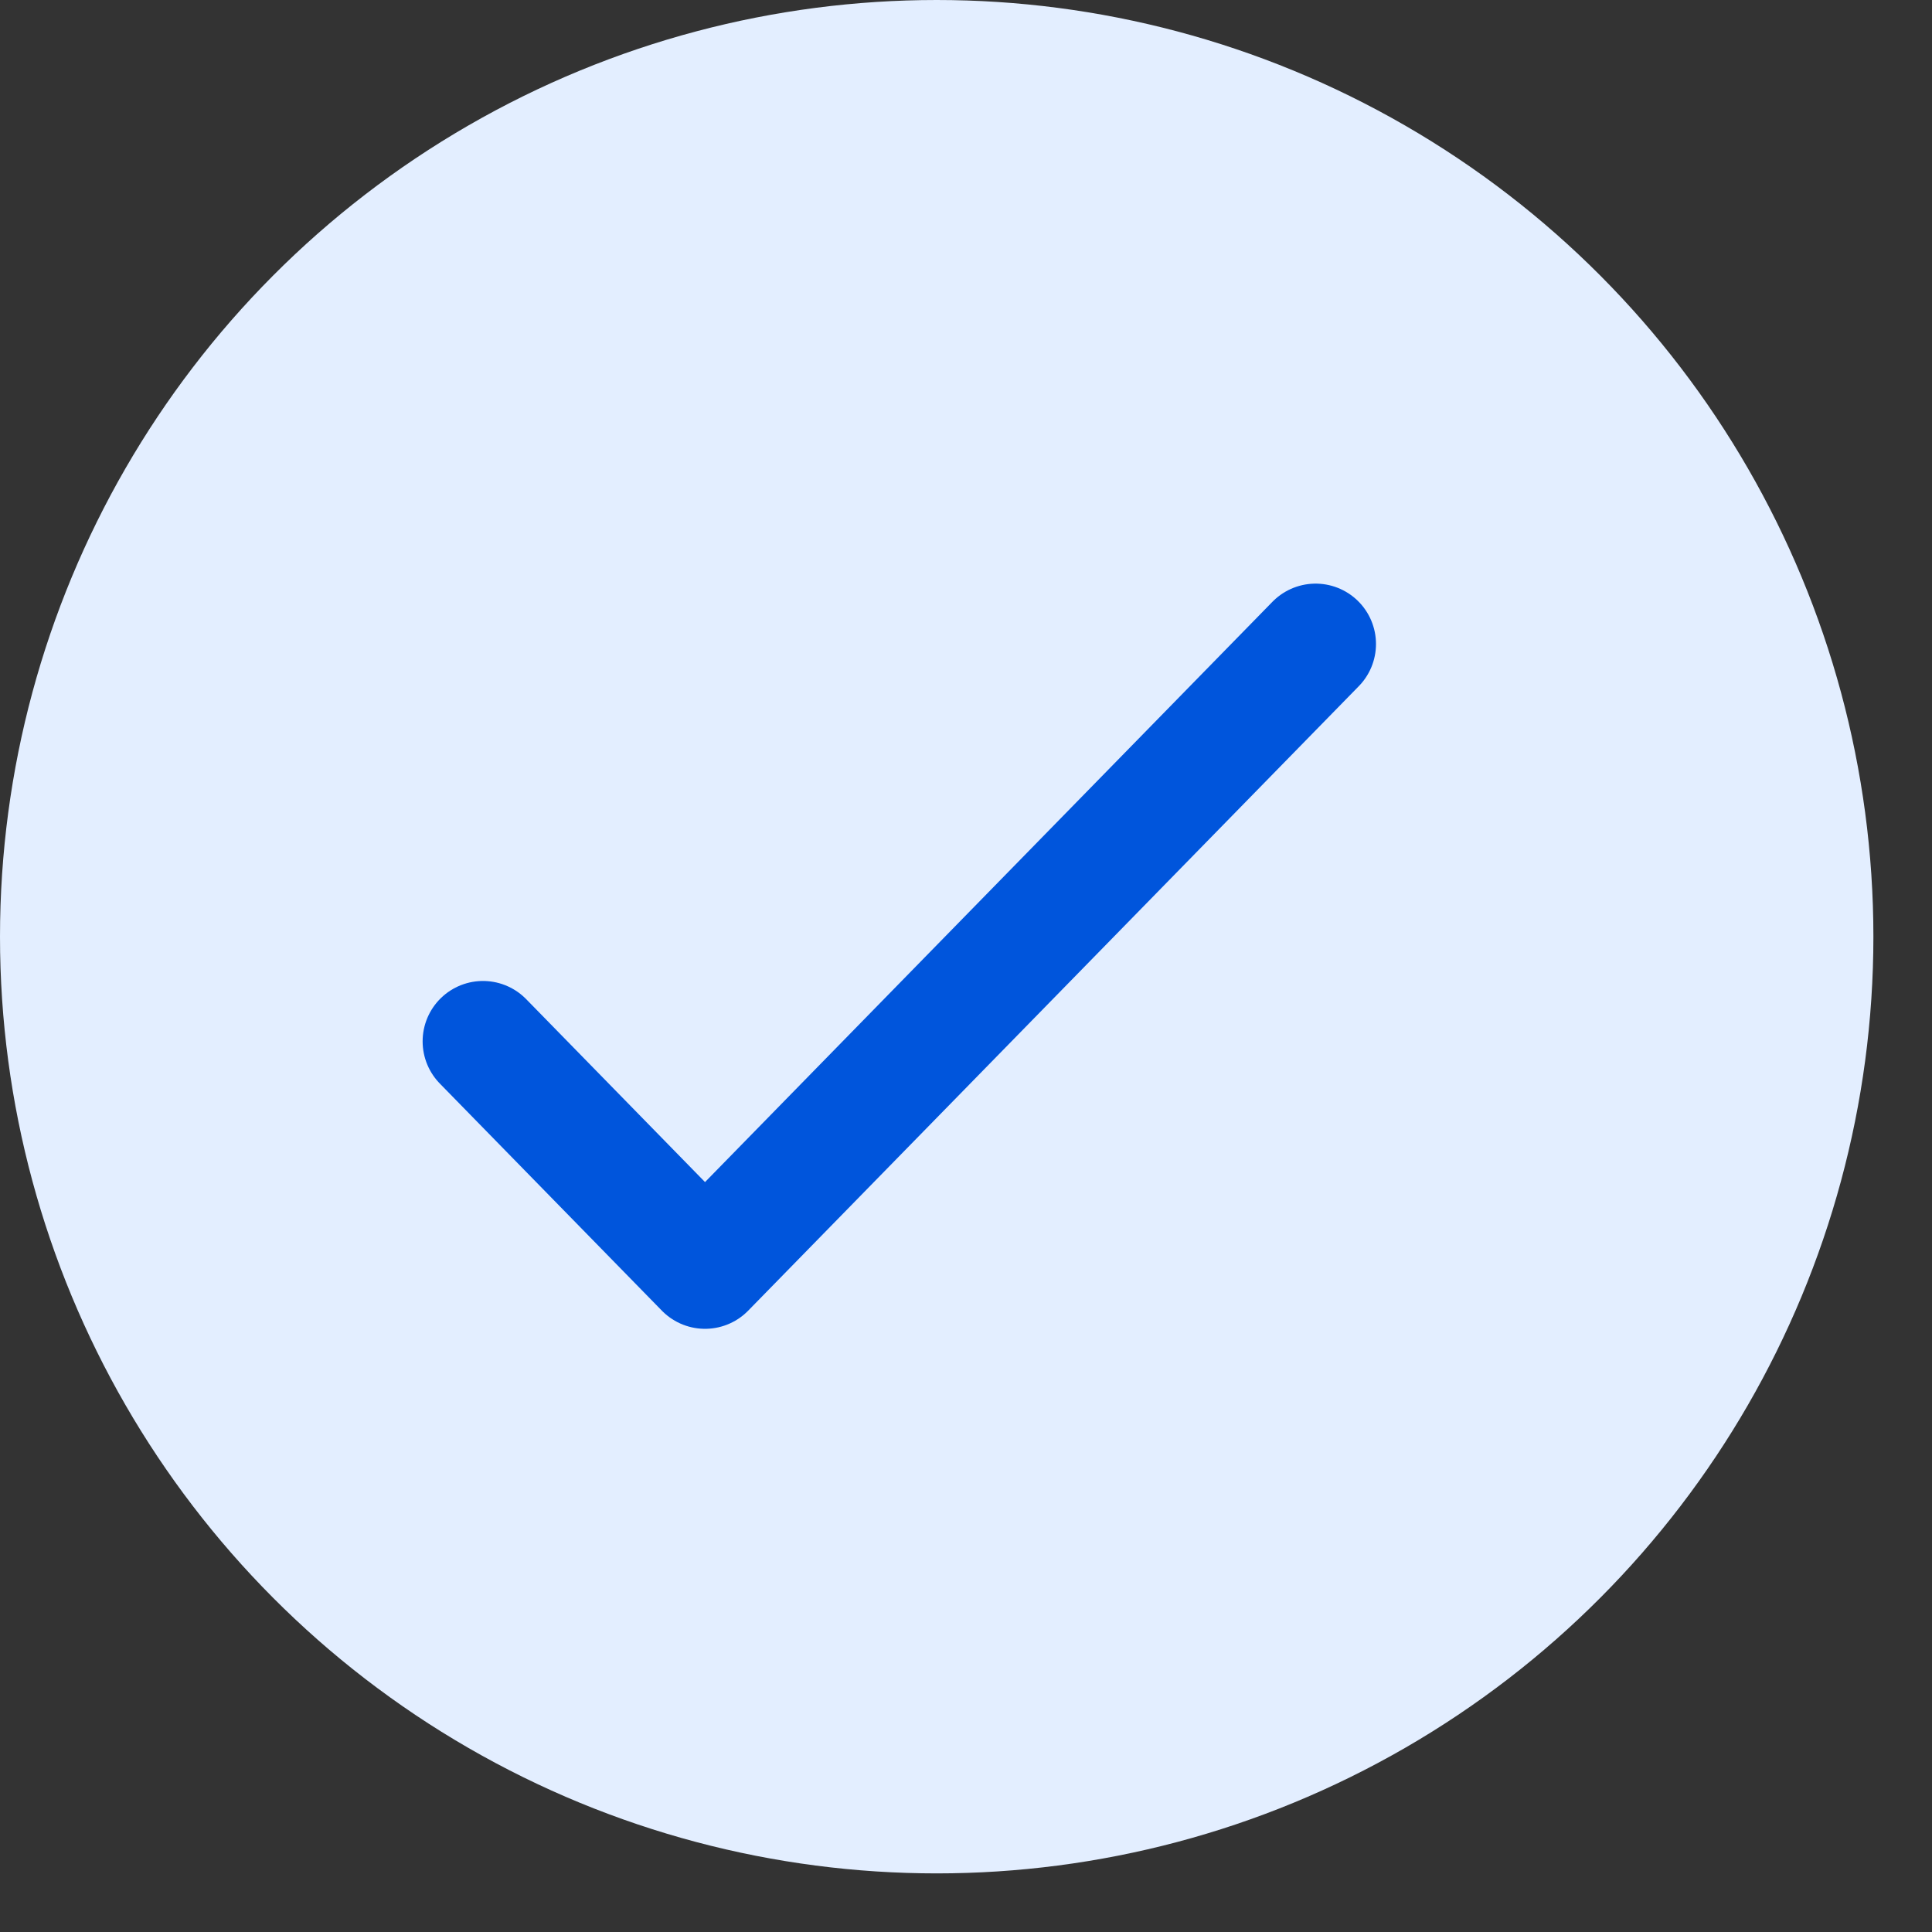
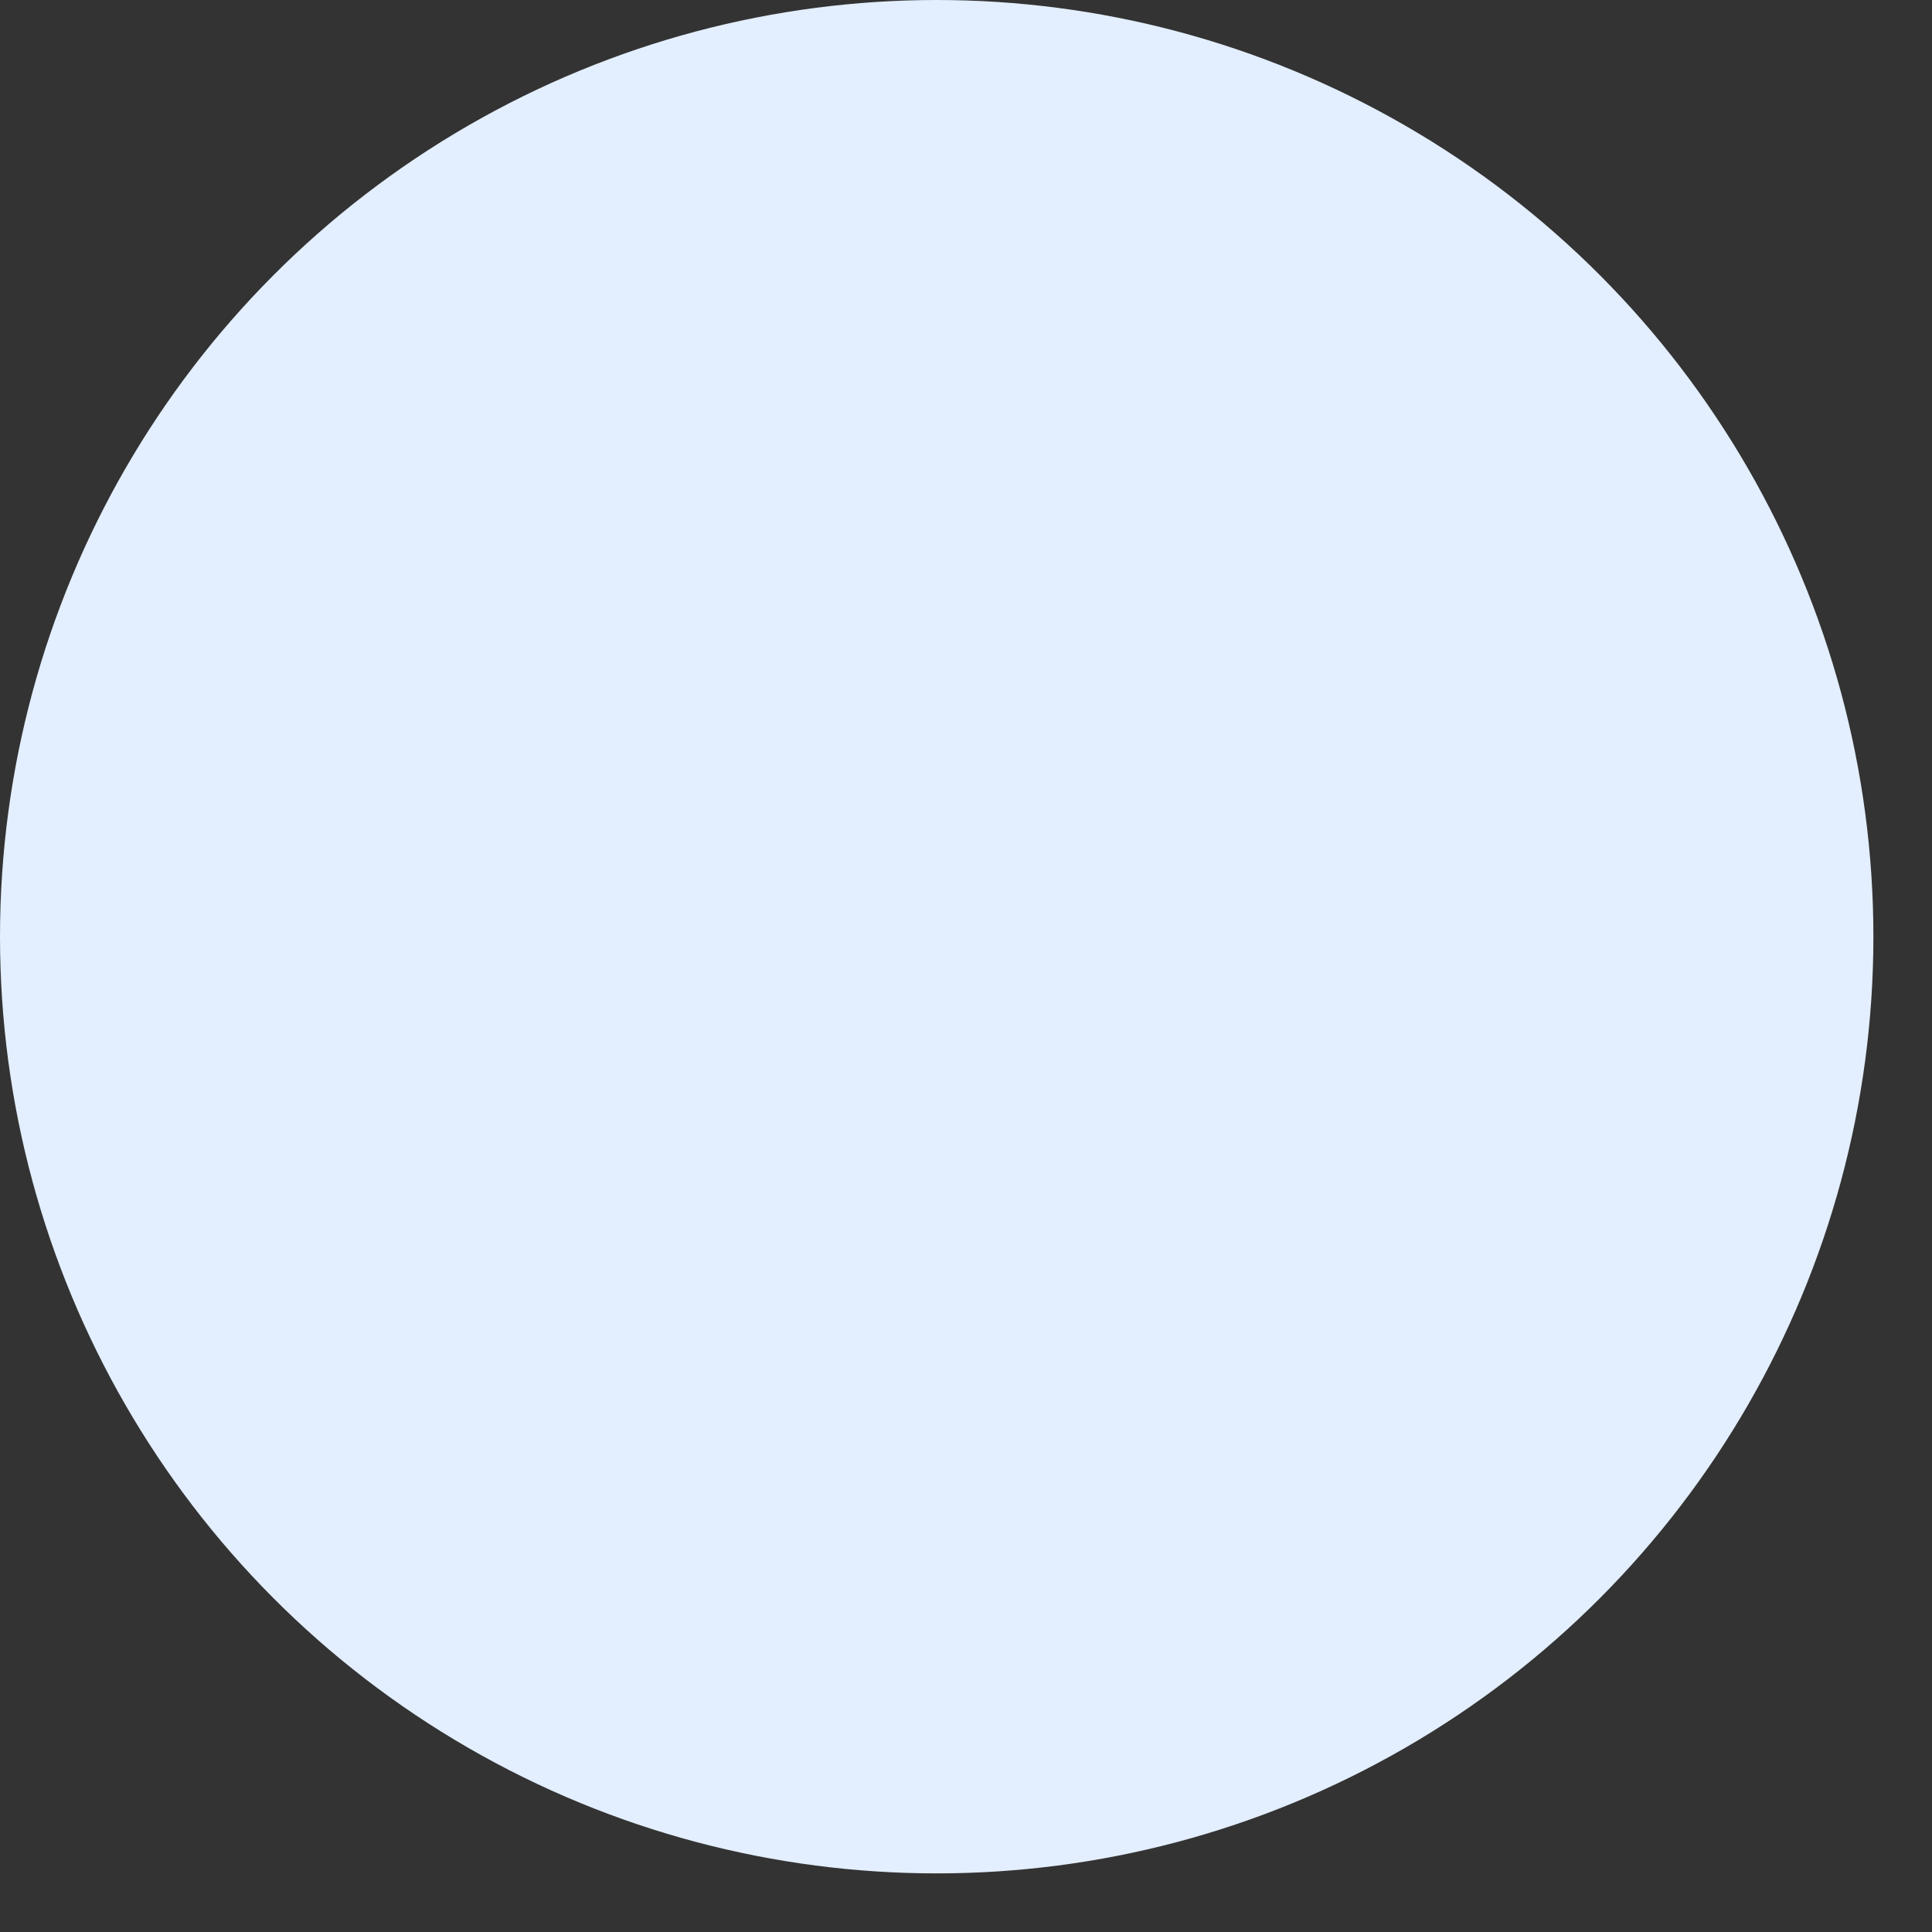
<svg xmlns="http://www.w3.org/2000/svg" width="24" height="24" fill="none">
  <rect width="100%" height="100%" fill="#333333" stroke="none" />
  <circle cx="11.636" cy="11.636" r="11.636" fill="#E3EEFF" />
-   <path d="M6 12.936l2.758 2.821L16.343 8" stroke="#0055DC" stroke-width="1.5" stroke-linecap="round" stroke-linejoin="round" />
</svg>